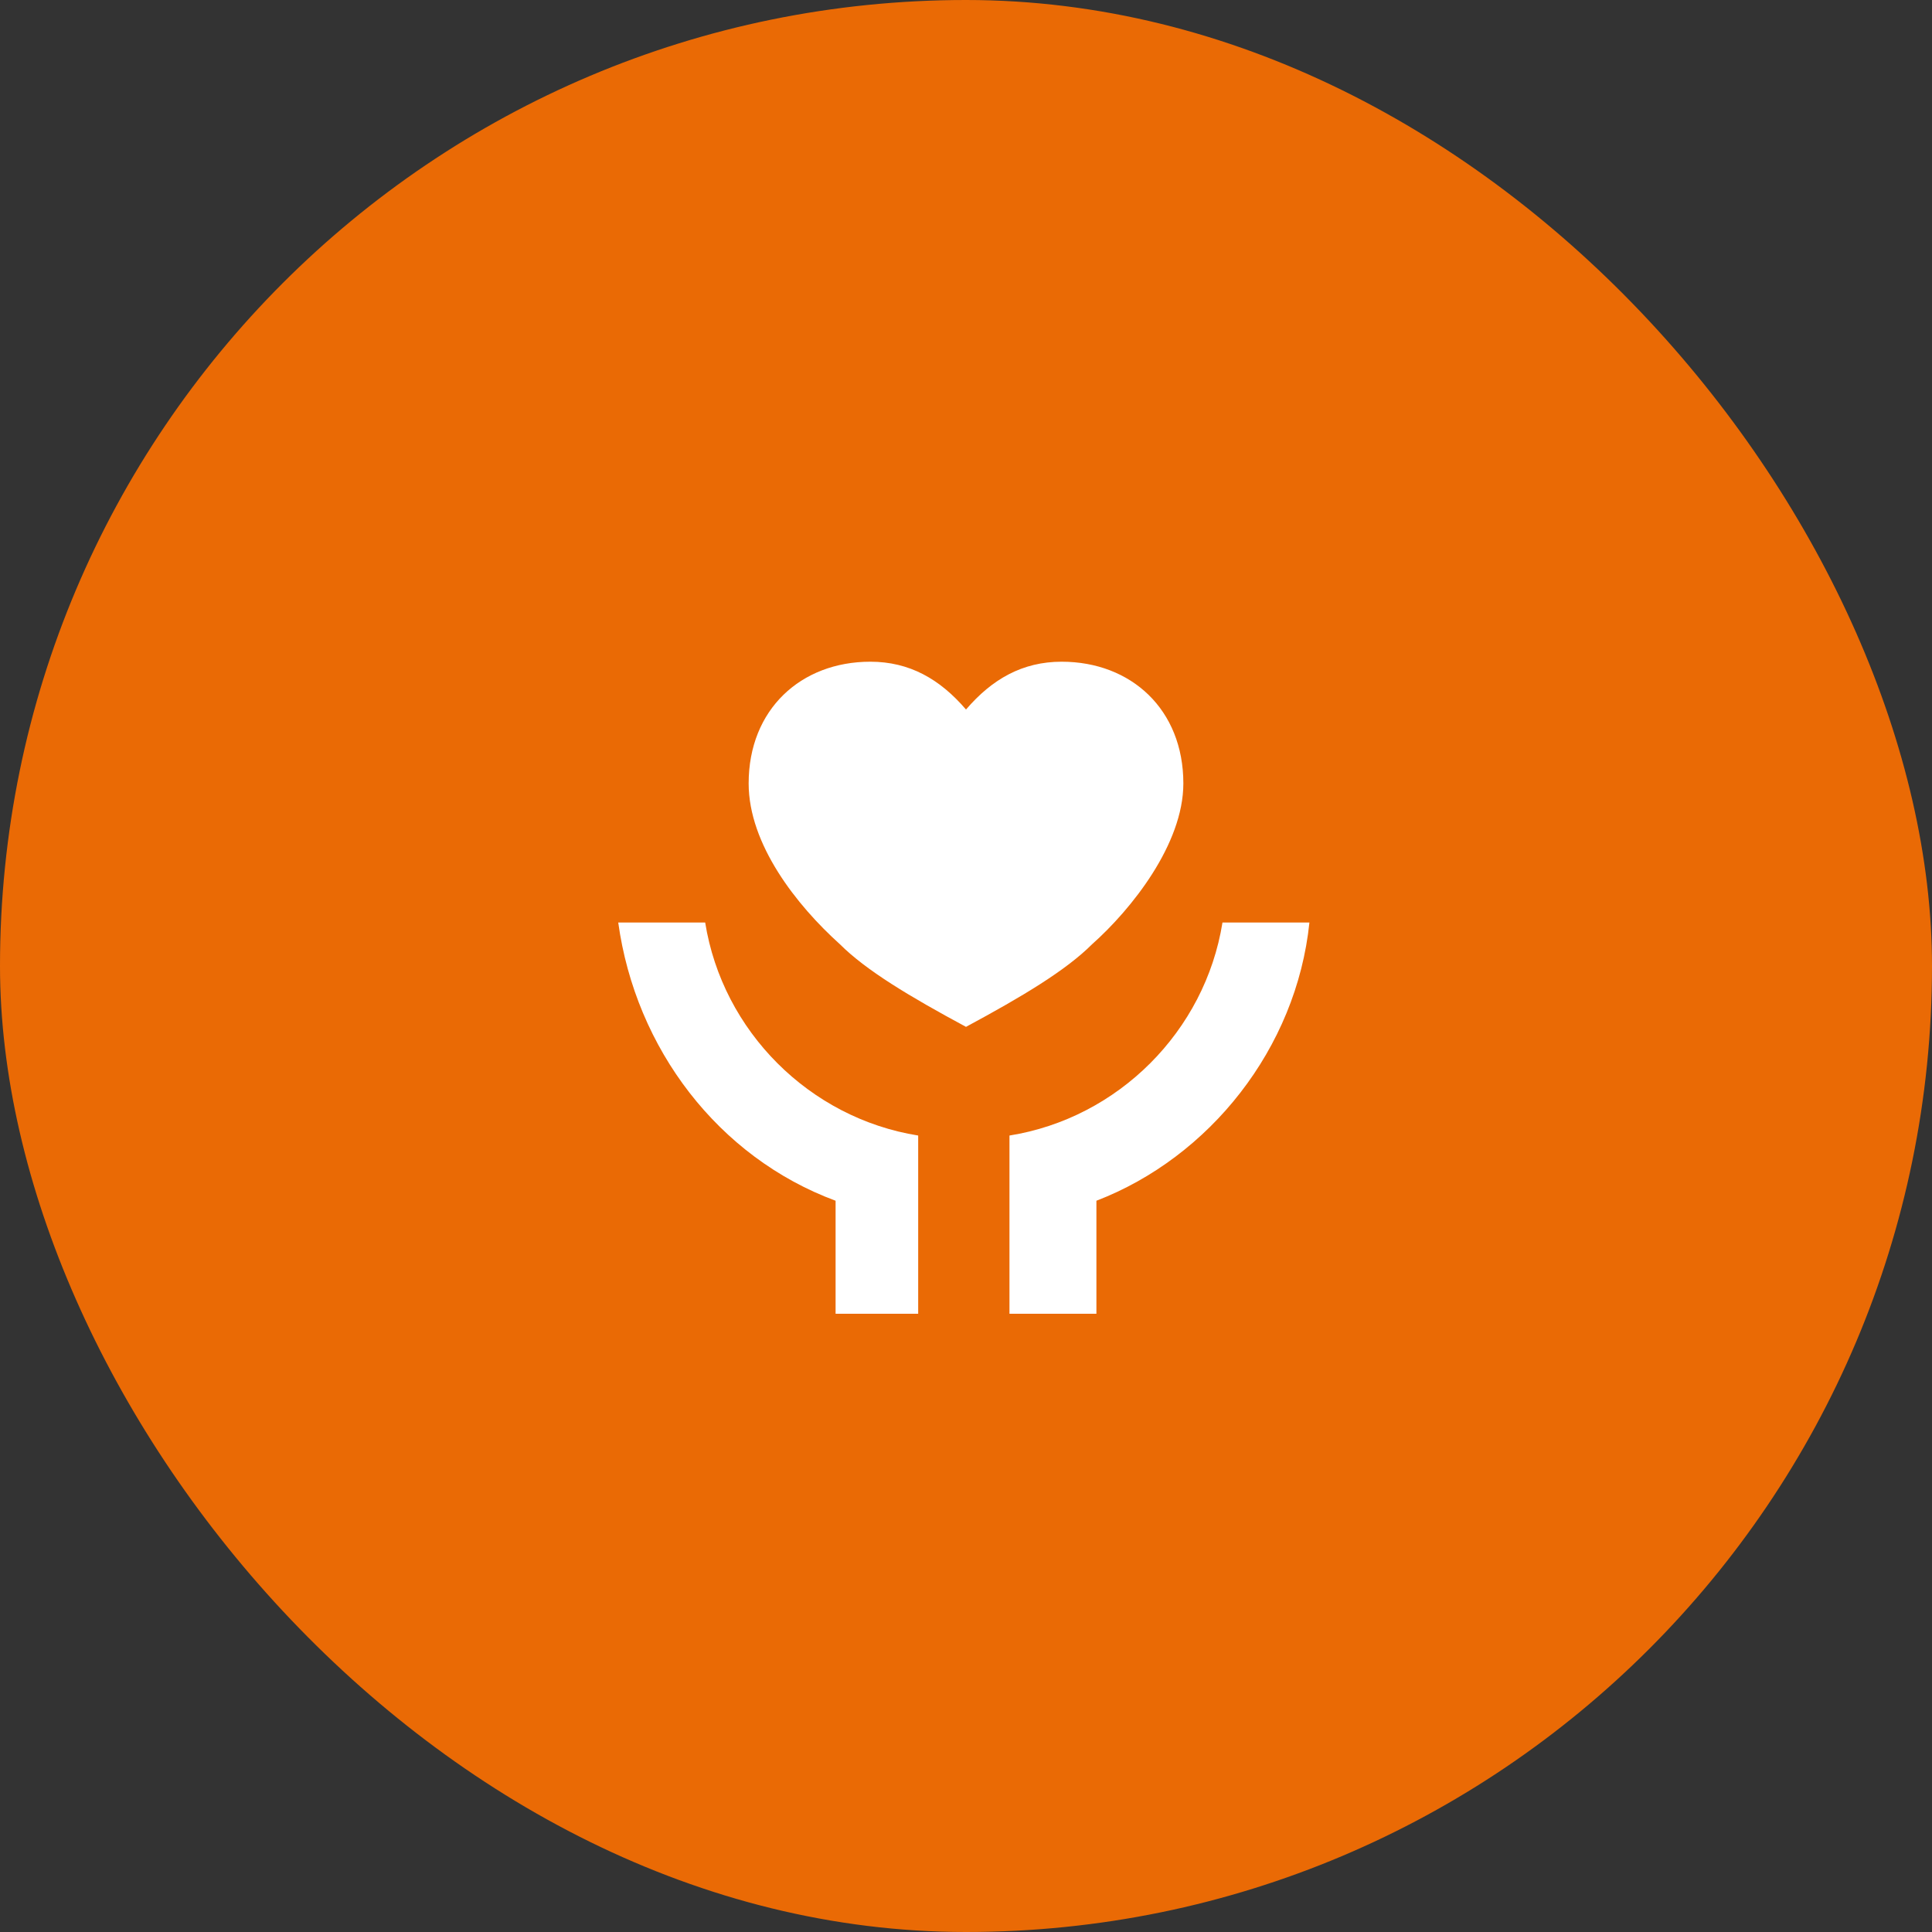
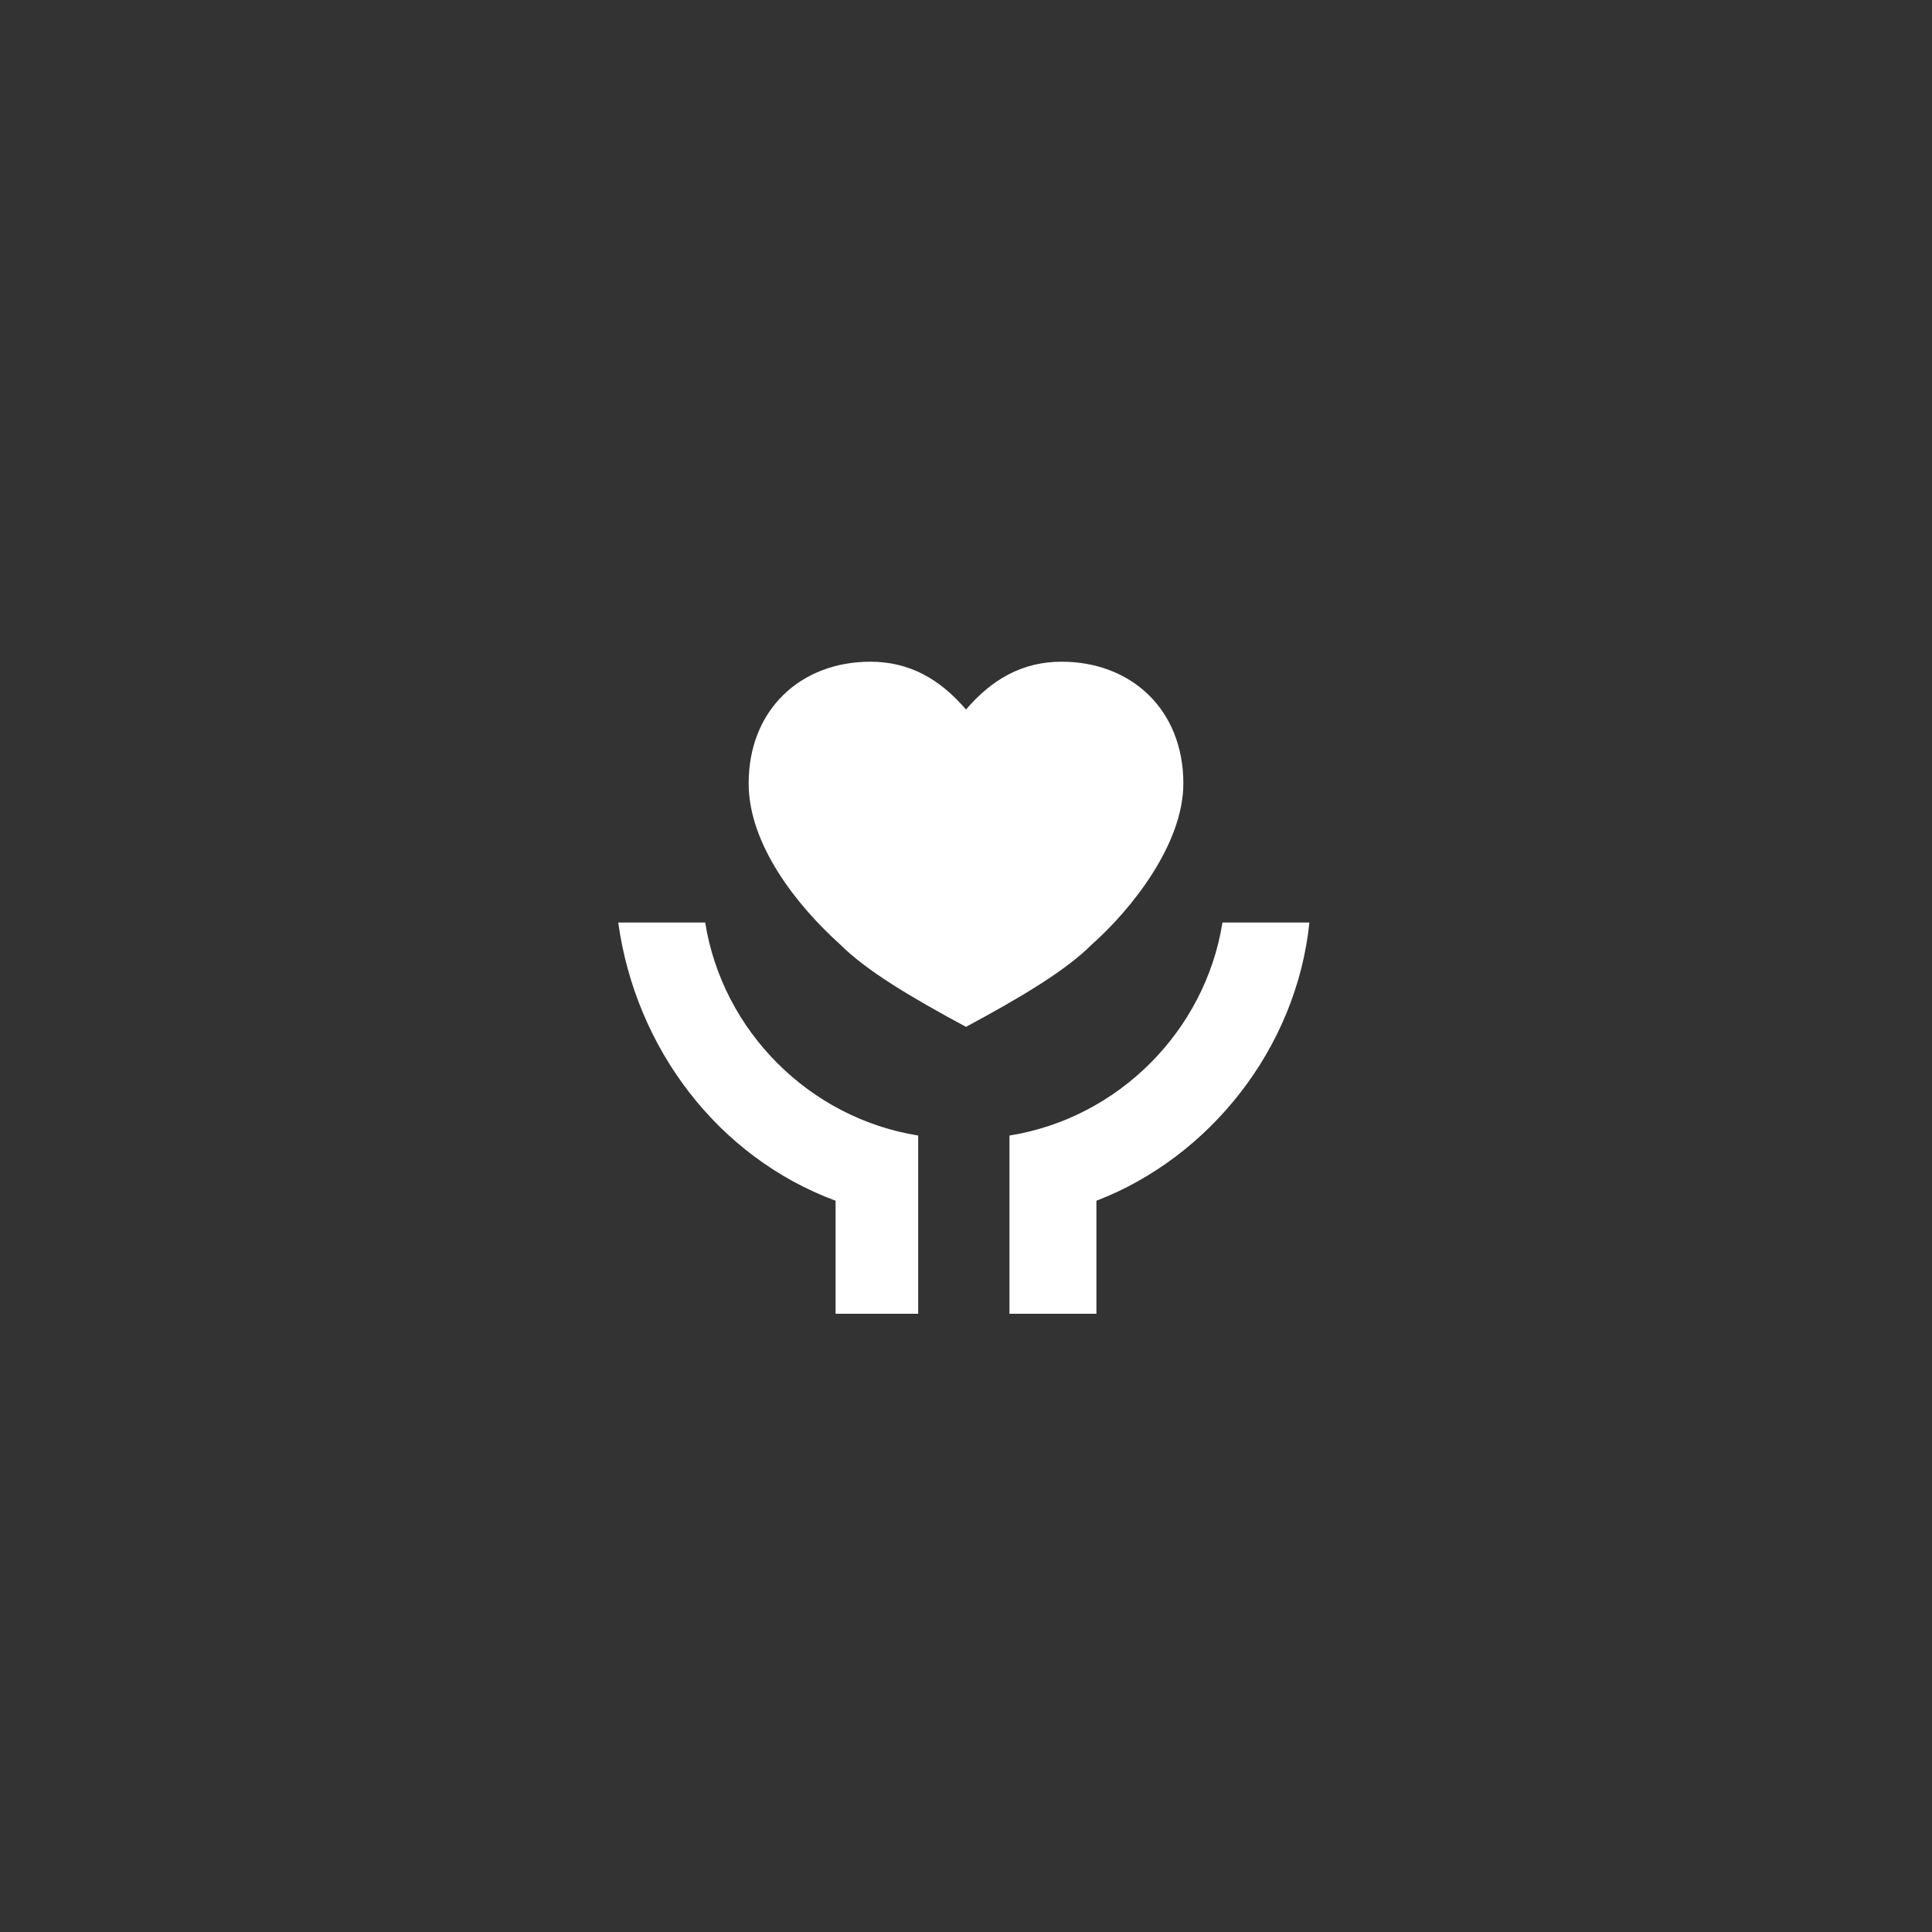
<svg xmlns="http://www.w3.org/2000/svg" width="100" height="100" viewBox="0 0 100 100" fill="none">
  <rect x="0" y="0" width="100" height="100" fill="#333333" stroke="none" />
-   <rect width="100" height="100" rx="50" fill="#EA6A05" />
  <path d="M56.75 62.15V68H52.25V58.775C57.875 57.875 62.375 53.375 63.275 47.75H67.775C67.1 54.275 62.6 59.9 56.75 62.15ZM43.25 62.15C37.175 59.9 32.9 54.275 32 47.75H36.5C37.4 53.375 41.9 57.875 47.525 58.775V68H43.25V62.15ZM54.95 34.25C58.55 34.25 61.25 36.725 61.25 40.55C61.25 43.7 58.55 47.075 56.525 48.875C55.175 50.225 52.925 51.575 50 53.15C47.075 51.575 44.825 50.225 43.475 48.875C41.225 46.85 38.75 43.7 38.75 40.55C38.75 36.725 41.45 34.25 45.05 34.25C47.075 34.25 48.65 35.15 50 36.725C51.35 35.15 52.925 34.25 54.95 34.25Z" fill="white" />
</svg>